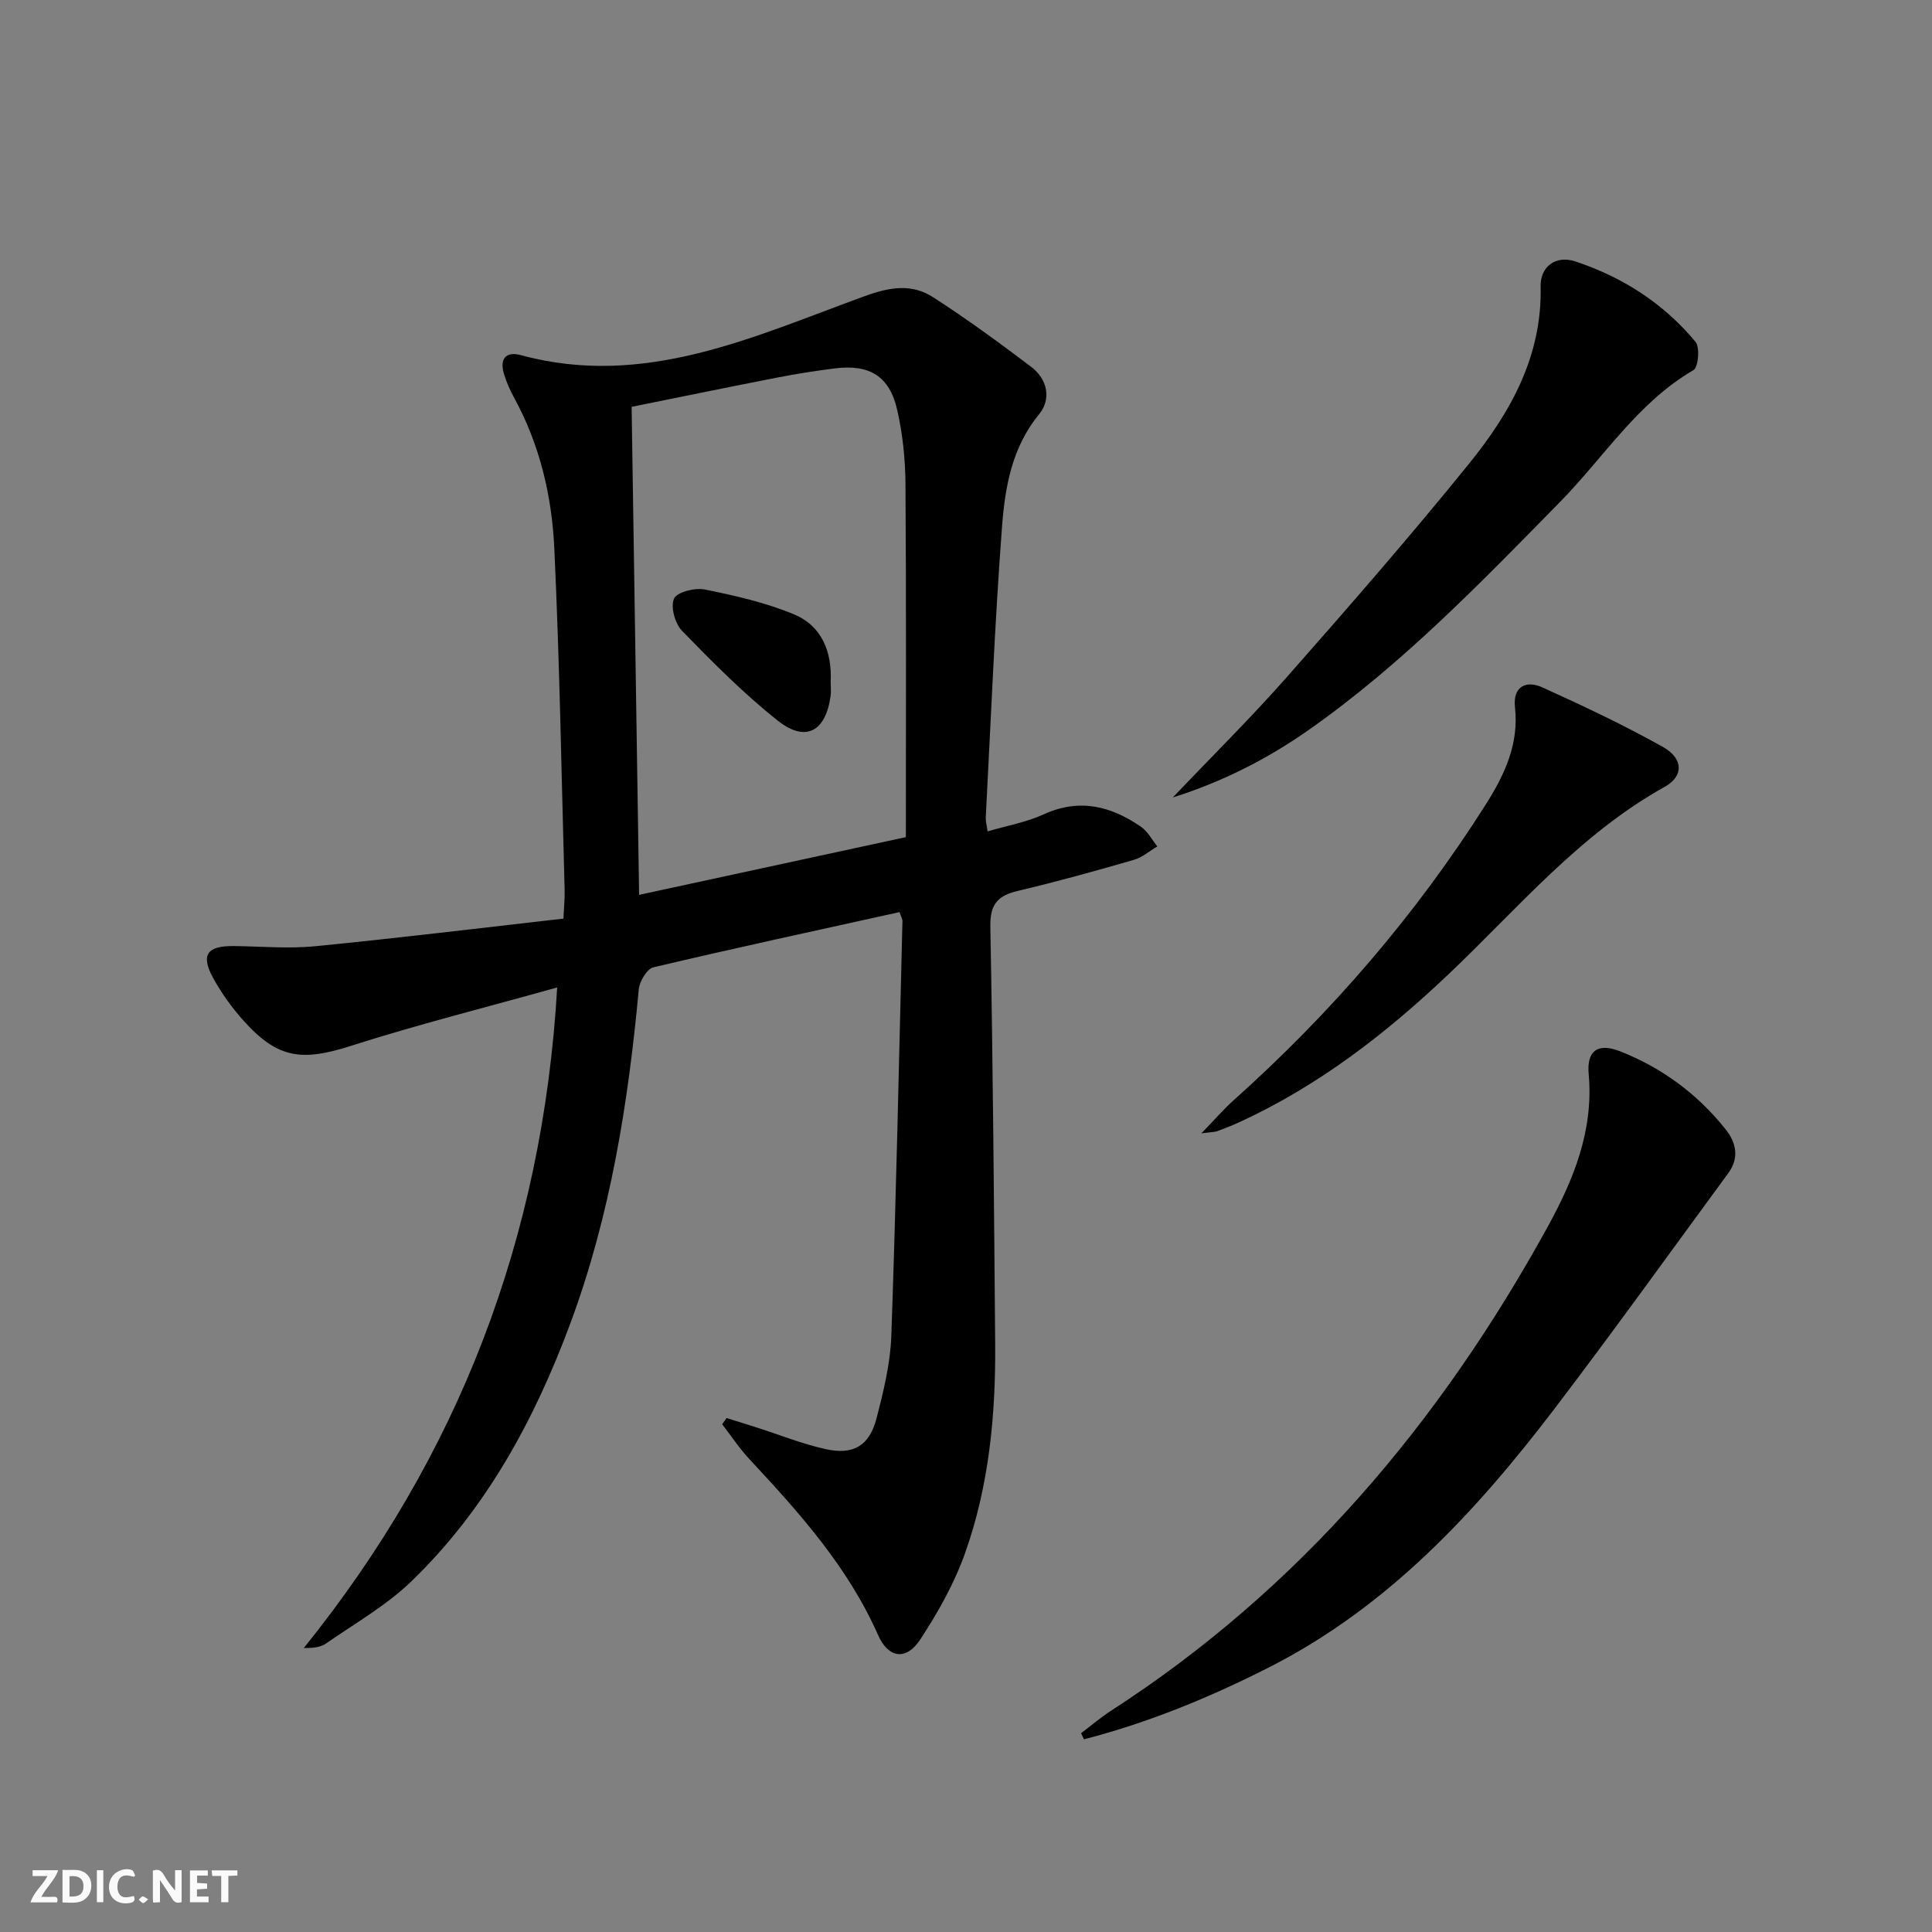
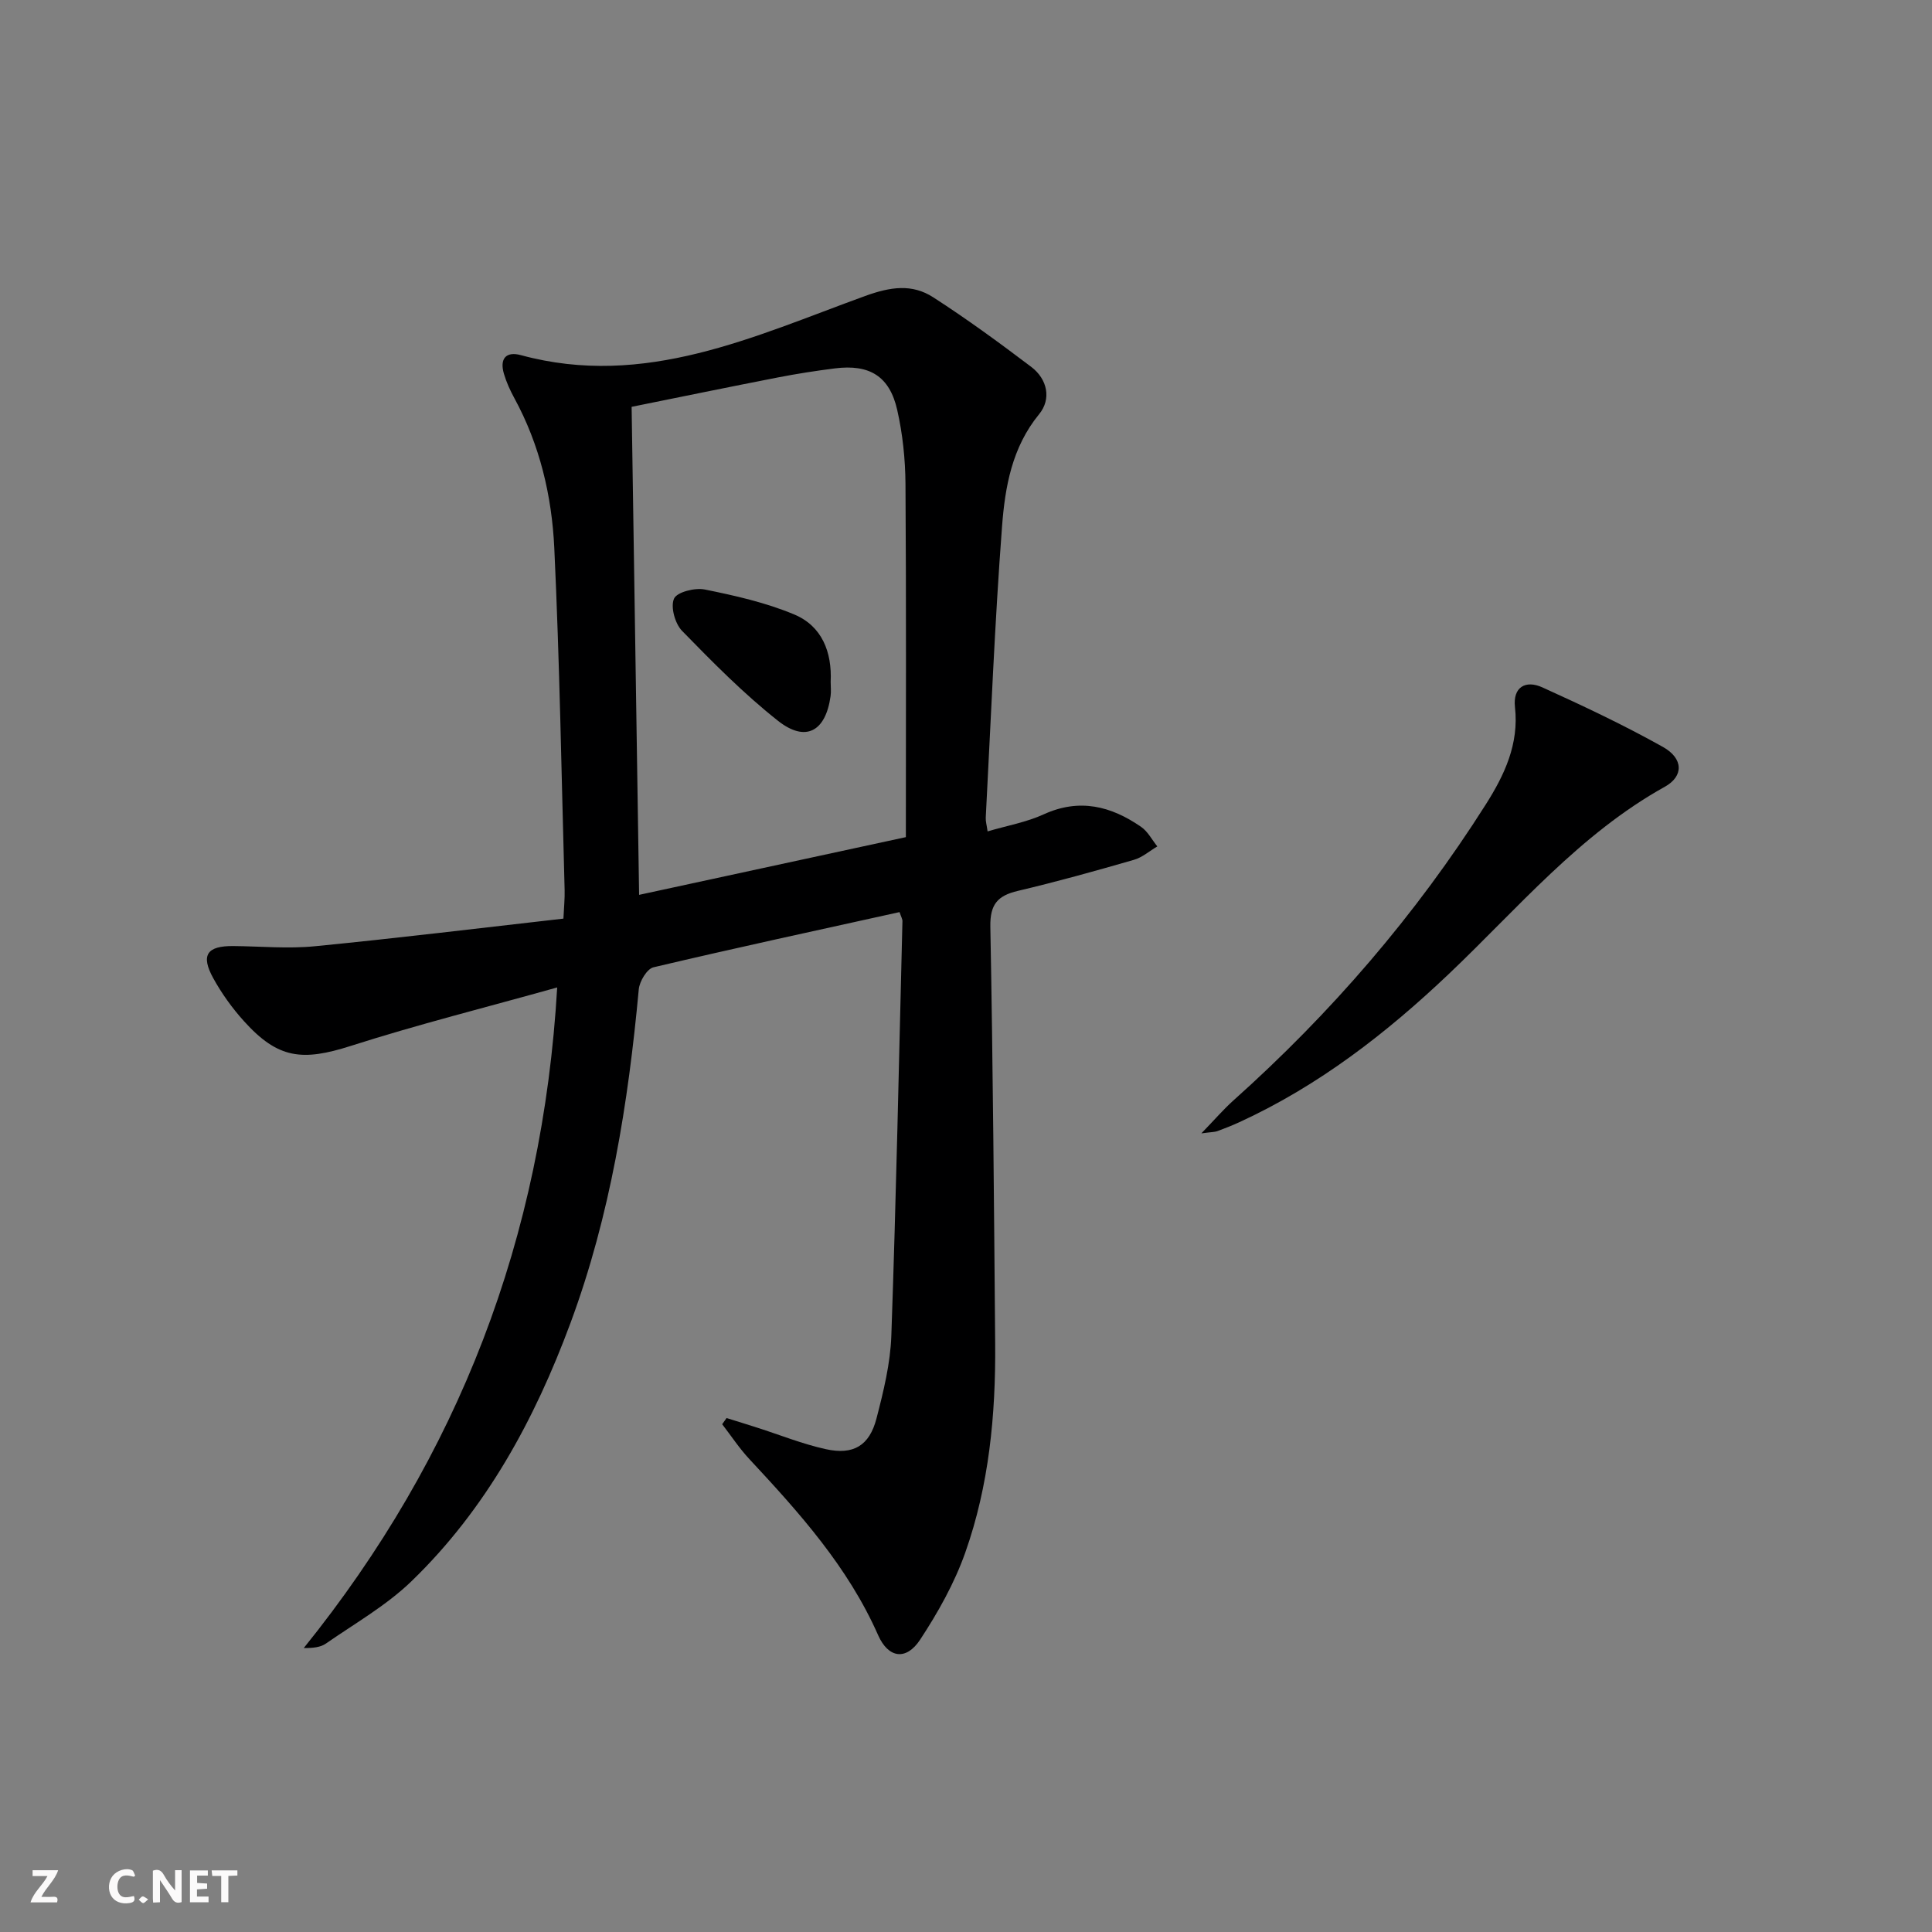
<svg xmlns="http://www.w3.org/2000/svg" enable-background="new 0 0 400 400" viewBox="0 0 400 400">
  <rect x="0" y="0" width="400" height="400" fill="#808080" stroke="none" />
  <g fill="#fbfafa">
    <path d="m37.59 393.81c-.92.31-1.52.05-2-.78-.7-1.2-1.52-2.34-2.47-3.78v4.59c-.55.03-.95.05-1.41.07-.03-.37-.06-.64-.06-.91 0-1.91 0-3.81 0-5.7 1.13-.41 1.77-.03 2.29.91.62 1.11 1.38 2.14 2.31 3.19v-4.2h1.35v6.61z" />
-     <path d="m12.94 393.88v-6.75c1.9.19 3.93-.54 5.37 1.29.8 1.01.78 2.88.03 3.97-1.37 1.97-3.4 1.51-5.4 1.49m1.45-1.22c2.04.12 2.92-.58 2.89-2.21-.03-1.51-.98-2.19-2.89-2z" />
    <path d="m11.81 393.87h-5.49c.68-2.18 2.47-3.48 3.51-5.45h-3.08v-1.21h5.29c-.71 2.13-2.44 3.48-3.47 5.51.86 0 1.63.04 2.39-.01.79-.05 1.14.21.85 1.16" />
    <path d="m39.33 393.86v-6.61h3.7v1.07h-2.22v1.52c.68.04 1.34.09 2.07.13v1.07c-.72.05-1.38.09-2.1.14v1.48h2.4v1.19h-3.85z" />
    <path d="m27.71 388.56c-1.15-.3-2.46-.61-3.1.64-.37.73-.41 1.93-.06 2.67.63 1.35 1.99.93 3.17.68.35.94-.01 1.32-.93 1.46-1.62.25-3.05-.27-3.76-1.48-.73-1.25-.6-3.03.31-4.17.88-1.11 2.71-1.7 4-1.16.32.13.44.74.65 1.12-.1.08-.19.16-.28.24" />
    <path d="m49.15 387.24v1.07c-.59.02-1.17.05-1.87.08v5.44h-1.48v-5.44h-1.85c-.05-.4-.08-.73-.13-1.15z" />
-     <path d="m20.06 387.21h1.33v6.62h-1.33z" />
    <path d="m30.68 393.25c-.49.38-.8.79-1.05.76-.32-.05-.6-.45-.9-.7.26-.24.51-.64.8-.67.29-.04.62.3 1.15.61" />
  </g>
  <path d="m186.24 188.84c-17.01 3.76-34.02 7.43-50.95 11.43-1.34.32-2.89 2.92-3.04 4.57-2.18 23.55-5.88 46.8-14.14 69.08-7.41 19.99-17.46 38.53-32.94 53.48-5.2 5.02-11.69 8.71-17.69 12.88-1.12.78-2.66.94-4.59.93 32.05-39.76 49.46-84.89 52.47-136.77-14.74 4.13-28.87 7.67-42.72 12.1-10.07 3.22-15.08 2.69-22.13-5.12-2.43-2.69-4.61-5.72-6.36-8.9-2.64-4.79-1.3-6.7 4.16-6.65 5.63.05 11.31.59 16.88.04 17.01-1.66 33.97-3.74 51.46-5.72.11-2.4.3-4.15.25-5.9-.65-23.62-1.03-47.24-2.14-70.84-.51-10.79-3-21.36-8.28-31.04-.87-1.6-1.64-3.29-2.15-5.03-.9-3.04.36-4.71 3.52-3.85 25.65 6.97 48.32-3.91 71.27-12.25 5.24-1.9 9.7-2.56 14.09.27 6.97 4.49 13.68 9.4 20.3 14.41 3.36 2.55 4.2 6.66 1.63 9.79-5.64 6.88-7.06 15.08-7.68 23.27-1.52 20.05-2.31 40.16-3.37 60.25-.04.77.2 1.56.38 2.86 4.08-1.2 8.06-1.9 11.62-3.53 7.4-3.38 13.95-1.71 20.17 2.6 1.39.96 2.25 2.68 3.35 4.04-1.61.95-3.11 2.28-4.85 2.78-7.97 2.3-15.96 4.53-24.03 6.43-4.19.99-5.77 2.79-5.69 7.39.54 28.8.76 57.6 1 86.4.12 14.7-1.27 29.29-6.19 43.2-2.24 6.34-5.64 12.4-9.35 18.04-2.87 4.36-6.57 3.87-8.7-.95-6.24-14.14-16.33-25.36-26.66-36.45-2.07-2.22-3.76-4.8-5.62-7.21.3-.43.61-.86.91-1.28 2.11.66 4.23 1.31 6.34 1.99 4.73 1.51 9.37 3.39 14.19 4.45 5.73 1.27 9.05-.72 10.51-6.36 1.45-5.6 2.87-11.37 3.07-17.1 1-28.6 1.59-57.21 2.3-85.82.03-.43-.26-.89-.6-1.91zm-53.92-3.57c18.64-4.03 36.53-7.91 55.23-11.95 0-24.64.09-48.9-.08-73.15-.04-5.11-.58-10.31-1.71-15.29-1.58-7-5.74-9.51-12.9-8.61-3.94.5-7.88 1.11-11.78 1.87-10 1.95-19.98 4-30.31 6.09.52 33.9 1.03 67.11 1.55 101.04z" fill="#000001" />
-   <path d="m223.83 358.84c2.08-1.57 4.06-3.27 6.24-4.68 39.08-25.25 68.07-59.64 90.3-100.05 5.38-9.78 9.61-20.02 8.55-31.73-.45-4.91 1.95-6.51 6.5-4.72 8.67 3.41 15.98 8.81 21.81 16.1 2.28 2.84 2.9 5.99.57 9.16-11.9 16.2-23.63 32.55-35.8 48.54-16.43 21.59-34.67 41.28-59.38 53.81-12.27 6.22-24.9 11.4-38.2 14.84-.19-.42-.39-.85-.59-1.27z" fill="#000001" />
-   <path d="m242.81 165.11c8.02-8.43 16.19-16.5 23.76-25.09 12.76-14.47 25.45-29.03 37.58-44.02 8.56-10.57 15.16-22.26 14.82-36.68-.1-4.15 3.17-6.53 7.17-5.2 9.78 3.24 18.3 8.69 24.9 16.66.95 1.14.58 5.26-.43 5.85-11.58 6.74-18.55 18.05-27.59 27.26-16.44 16.75-32.73 33.66-52.06 47.23-8.73 6.14-18.15 10.84-28.15 13.99z" fill="#000001" />
  <path d="m248.73 234.65c2.82-2.91 4.6-4.99 6.62-6.8 20.21-18.07 37.77-38.41 52.28-61.32 3.84-6.06 6.89-12.48 6.03-20.11-.47-4.17 2.19-5.68 5.66-4.11 8.45 3.83 16.87 7.8 24.96 12.33 4.27 2.39 4.33 6.06.42 8.24-17.65 9.81-30.41 25.16-44.73 38.76-12.96 12.31-26.99 23.17-43.36 30.69-1.5.69-3.05 1.3-4.6 1.87-.55.19-1.19.17-3.28.45z" fill="#000001" />
  <path d="m171.98 141.16c0 1 .12 2.01-.02 2.98-1.02 7.31-5.16 9.62-10.89 5.09-7.1-5.61-13.53-12.13-19.86-18.62-1.46-1.5-2.42-4.98-1.66-6.67.61-1.37 4.34-2.3 6.37-1.89 6.28 1.27 12.65 2.71 18.52 5.17 5.74 2.4 7.84 7.78 7.54 13.94z" fill="#000001" />
</svg>